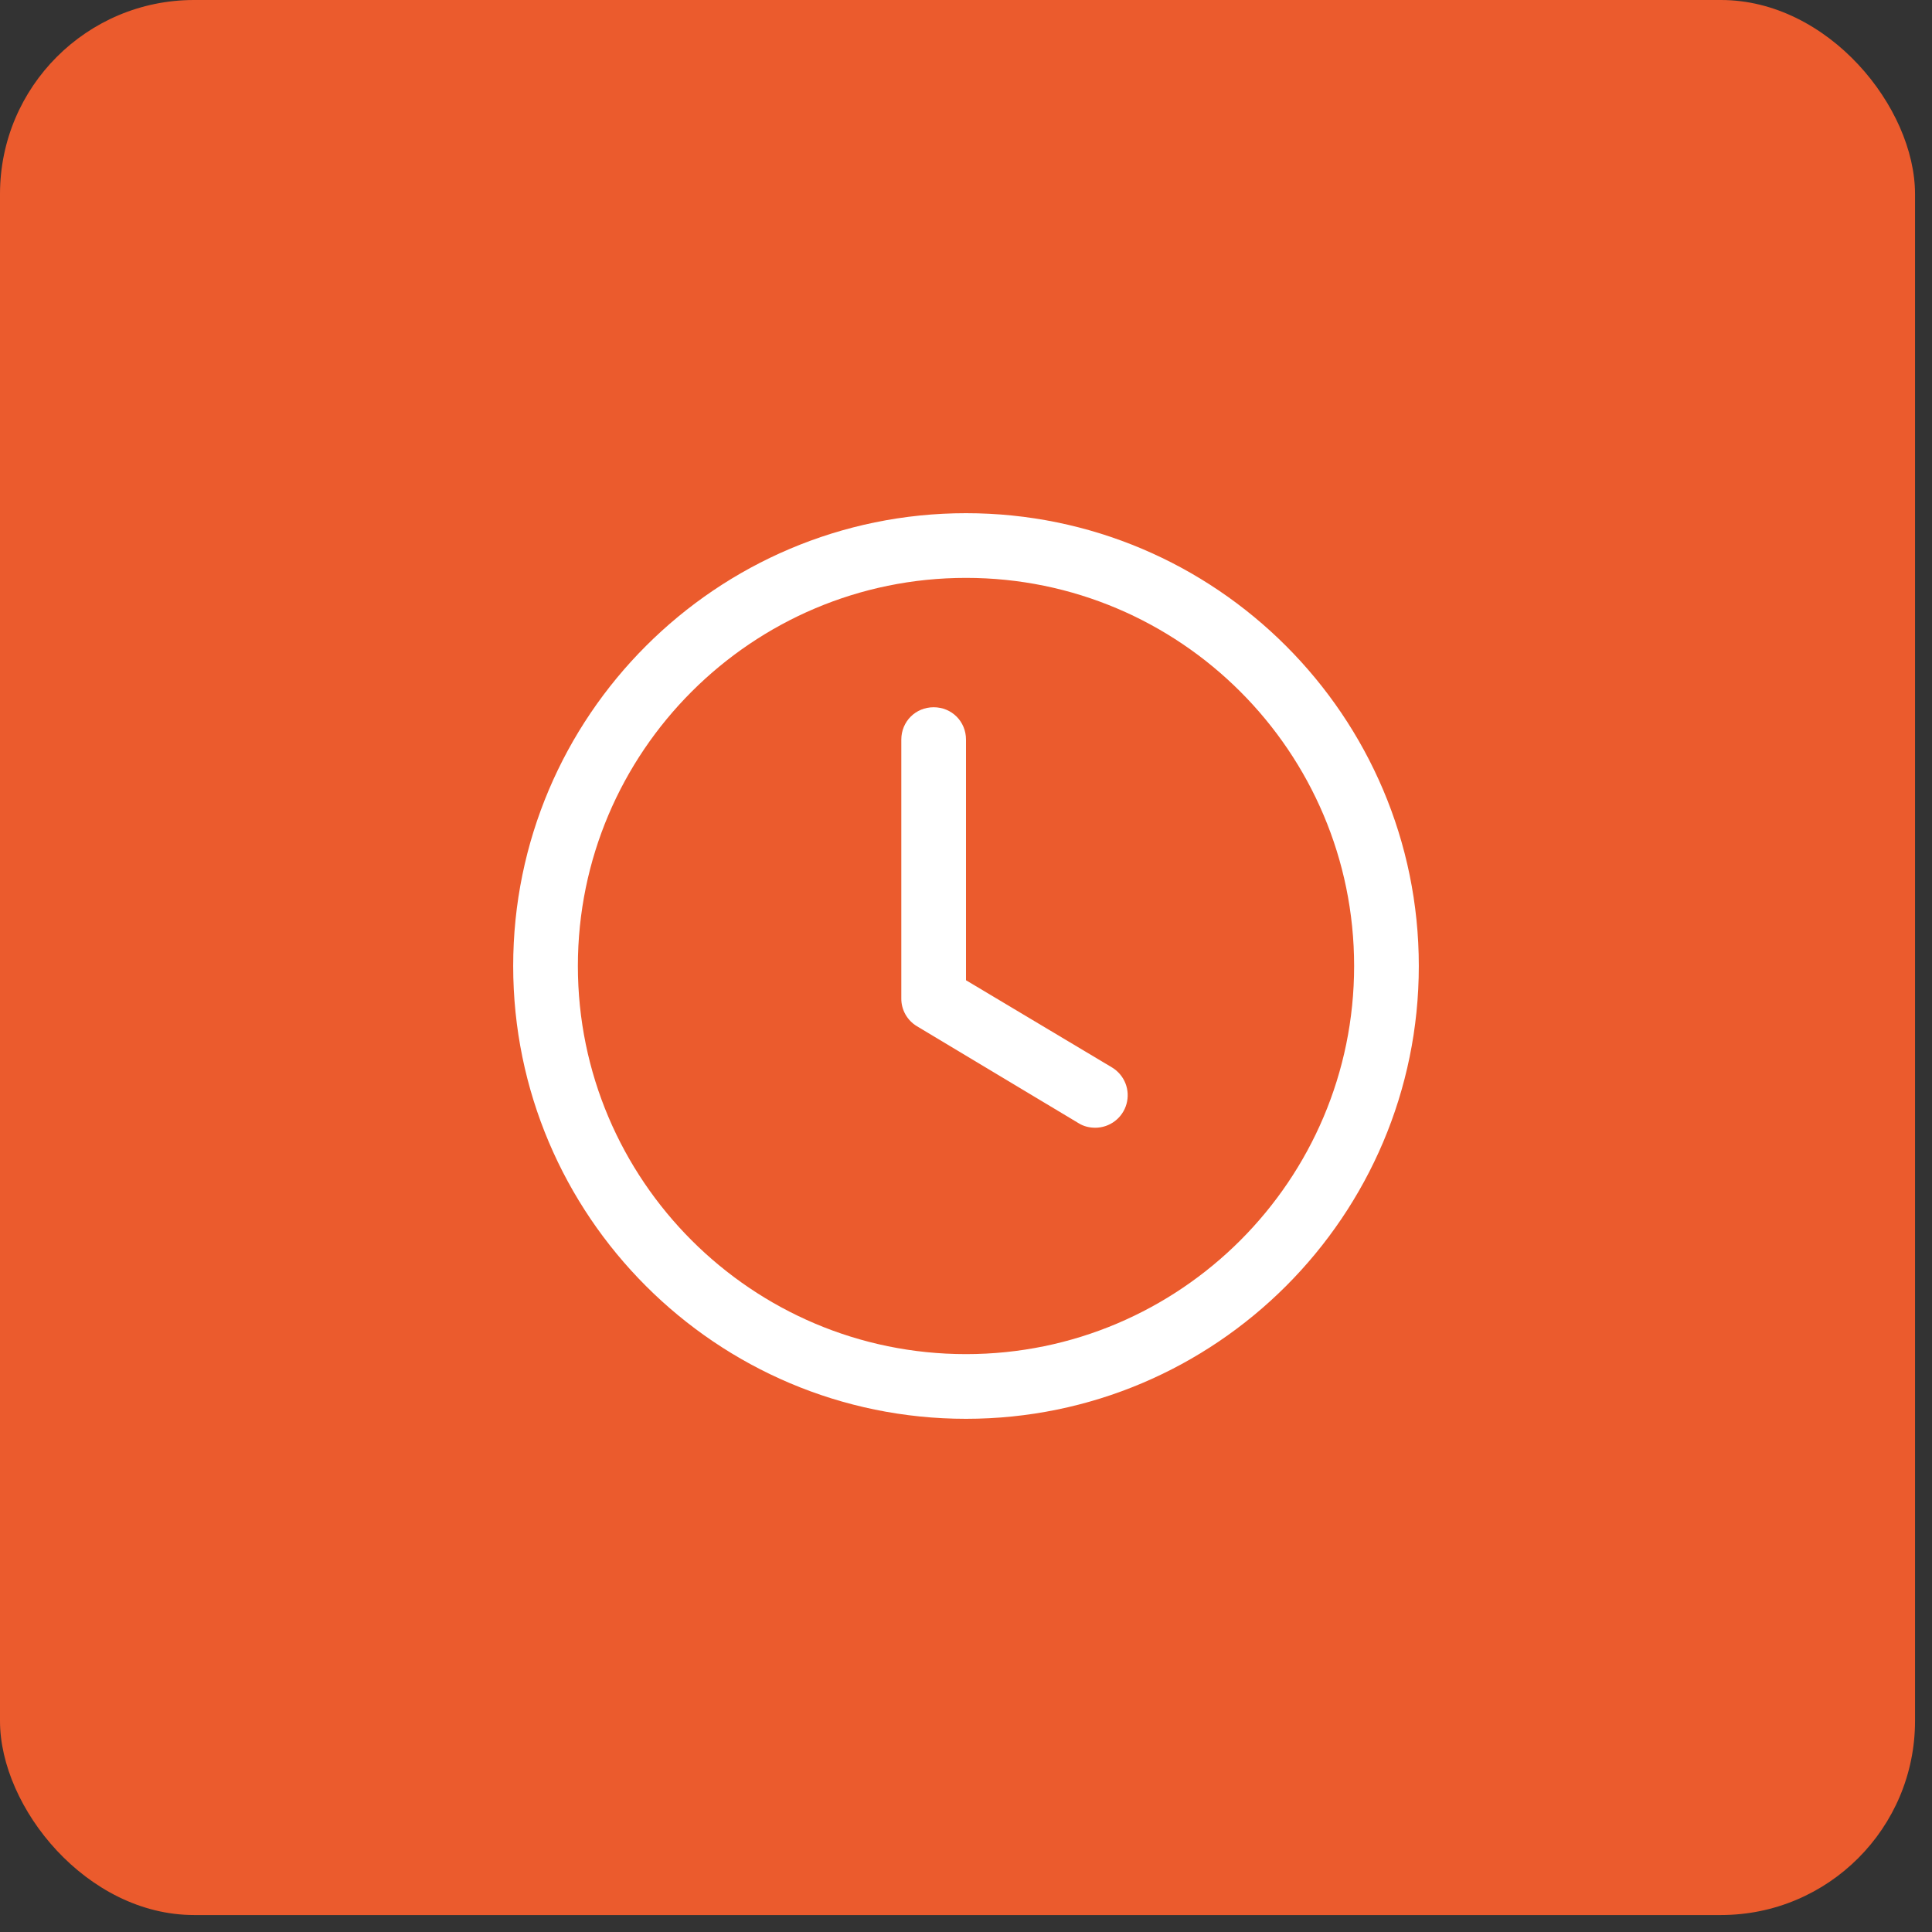
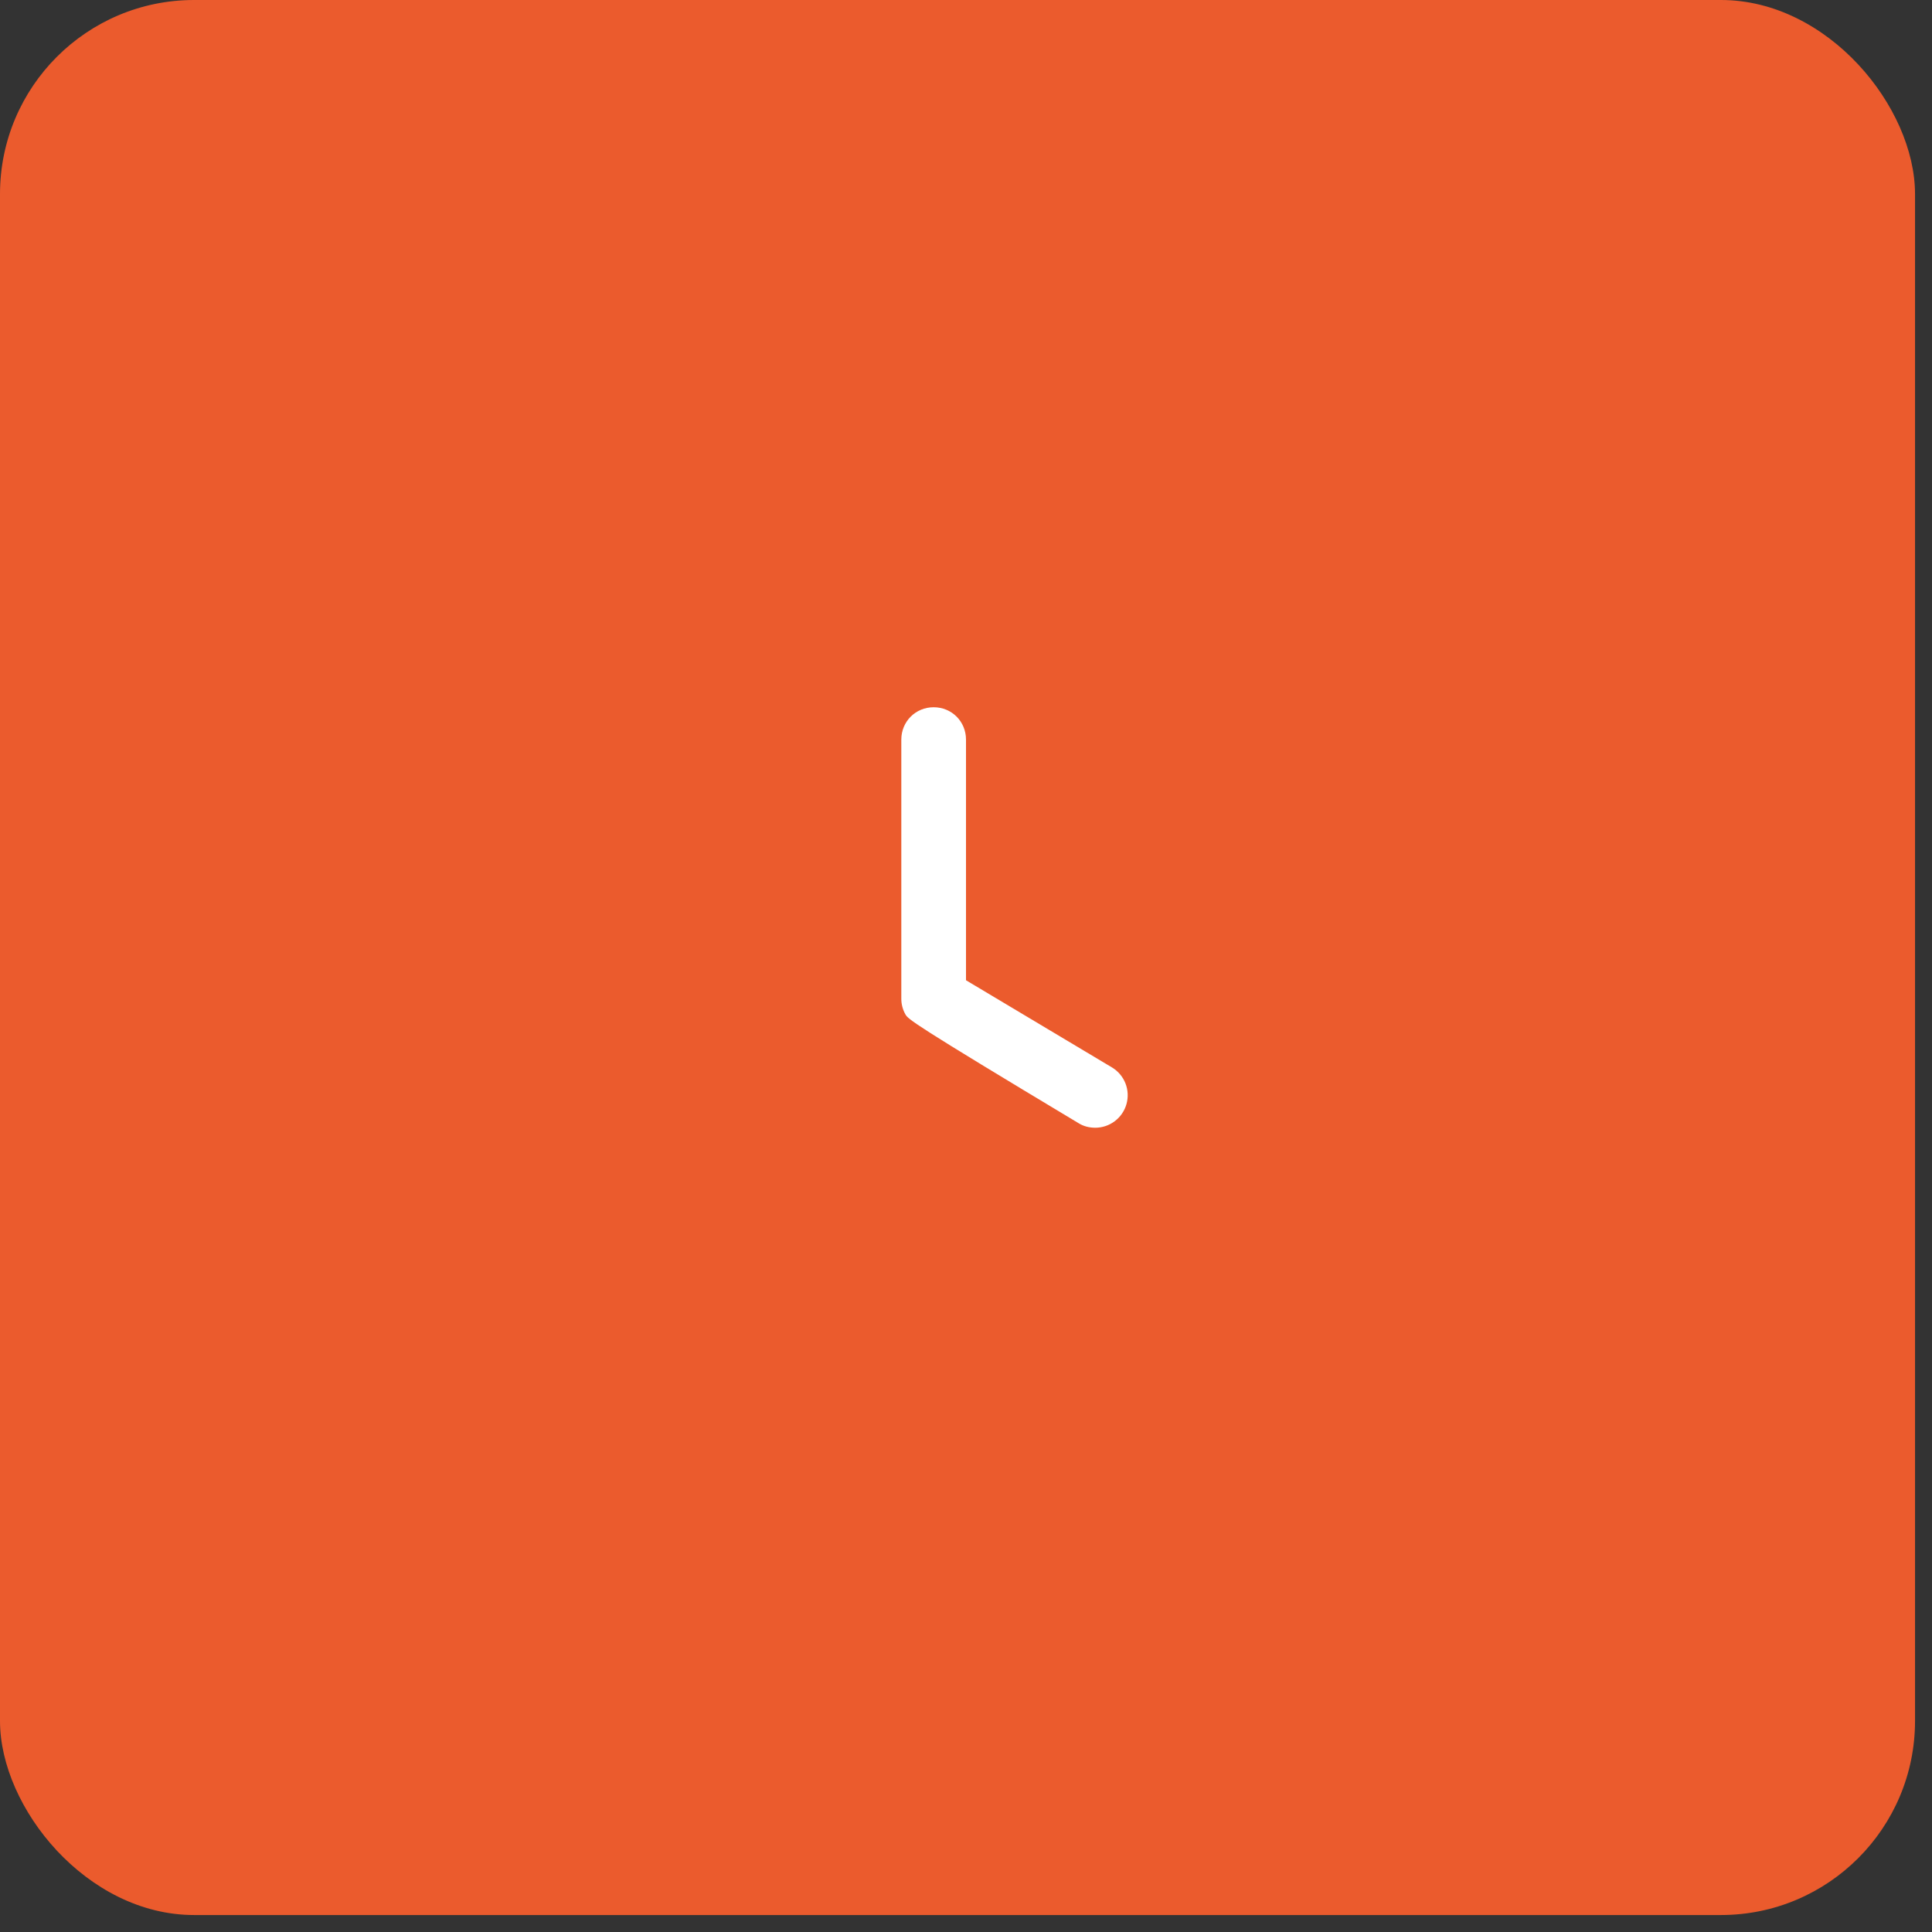
<svg xmlns="http://www.w3.org/2000/svg" width="56" height="56" viewBox="0 0 56 56" fill="none">
  <rect x="0" y="0" width="56" height="56" fill="#333333" stroke="none" />
  <rect width="55.508" height="55.508" rx="5.625" fill="#EB5B2D" />
  <g clip-path="url(#clip0_765_2446)">
-     <path d="M28 41.125C20.762 41.125 14.875 35.237 14.875 28C14.875 20.762 20.762 14.875 28 14.875C35.237 14.875 41.125 20.762 41.125 28C41.125 35.237 35.237 41.125 28 41.125ZM28 16.75C21.794 16.75 16.75 21.794 16.75 28C16.75 34.206 21.794 39.25 28 39.25C34.206 39.25 39.25 34.206 39.25 28C39.25 21.794 34.206 16.75 28 16.75Z" fill="white" />
-     <path d="M31.75 32.688C31.581 32.688 31.413 32.65 31.263 32.556L26.575 29.744C26.436 29.66 26.322 29.542 26.243 29.401C26.164 29.259 26.123 29.099 26.125 28.938V21.438C26.125 20.913 26.538 20.5 27.063 20.5C27.588 20.5 28 20.913 28 21.438V28.413L32.238 30.944C32.412 31.051 32.547 31.212 32.622 31.402C32.697 31.593 32.707 31.802 32.652 32C32.597 32.197 32.479 32.371 32.316 32.495C32.154 32.619 31.955 32.687 31.75 32.688Z" fill="white" />
+     <path d="M31.75 32.688C31.581 32.688 31.413 32.65 31.263 32.556C26.436 29.66 26.322 29.542 26.243 29.401C26.164 29.259 26.123 29.099 26.125 28.938V21.438C26.125 20.913 26.538 20.5 27.063 20.5C27.588 20.5 28 20.913 28 21.438V28.413L32.238 30.944C32.412 31.051 32.547 31.212 32.622 31.402C32.697 31.593 32.707 31.802 32.652 32C32.597 32.197 32.479 32.371 32.316 32.495C32.154 32.619 31.955 32.687 31.75 32.688Z" fill="white" />
  </g>
  <defs>
    <clipPath id="clip0_765_2446">
      <rect width="30" height="30" fill="white" transform="translate(13 13)" />
    </clipPath>
  </defs>
</svg>